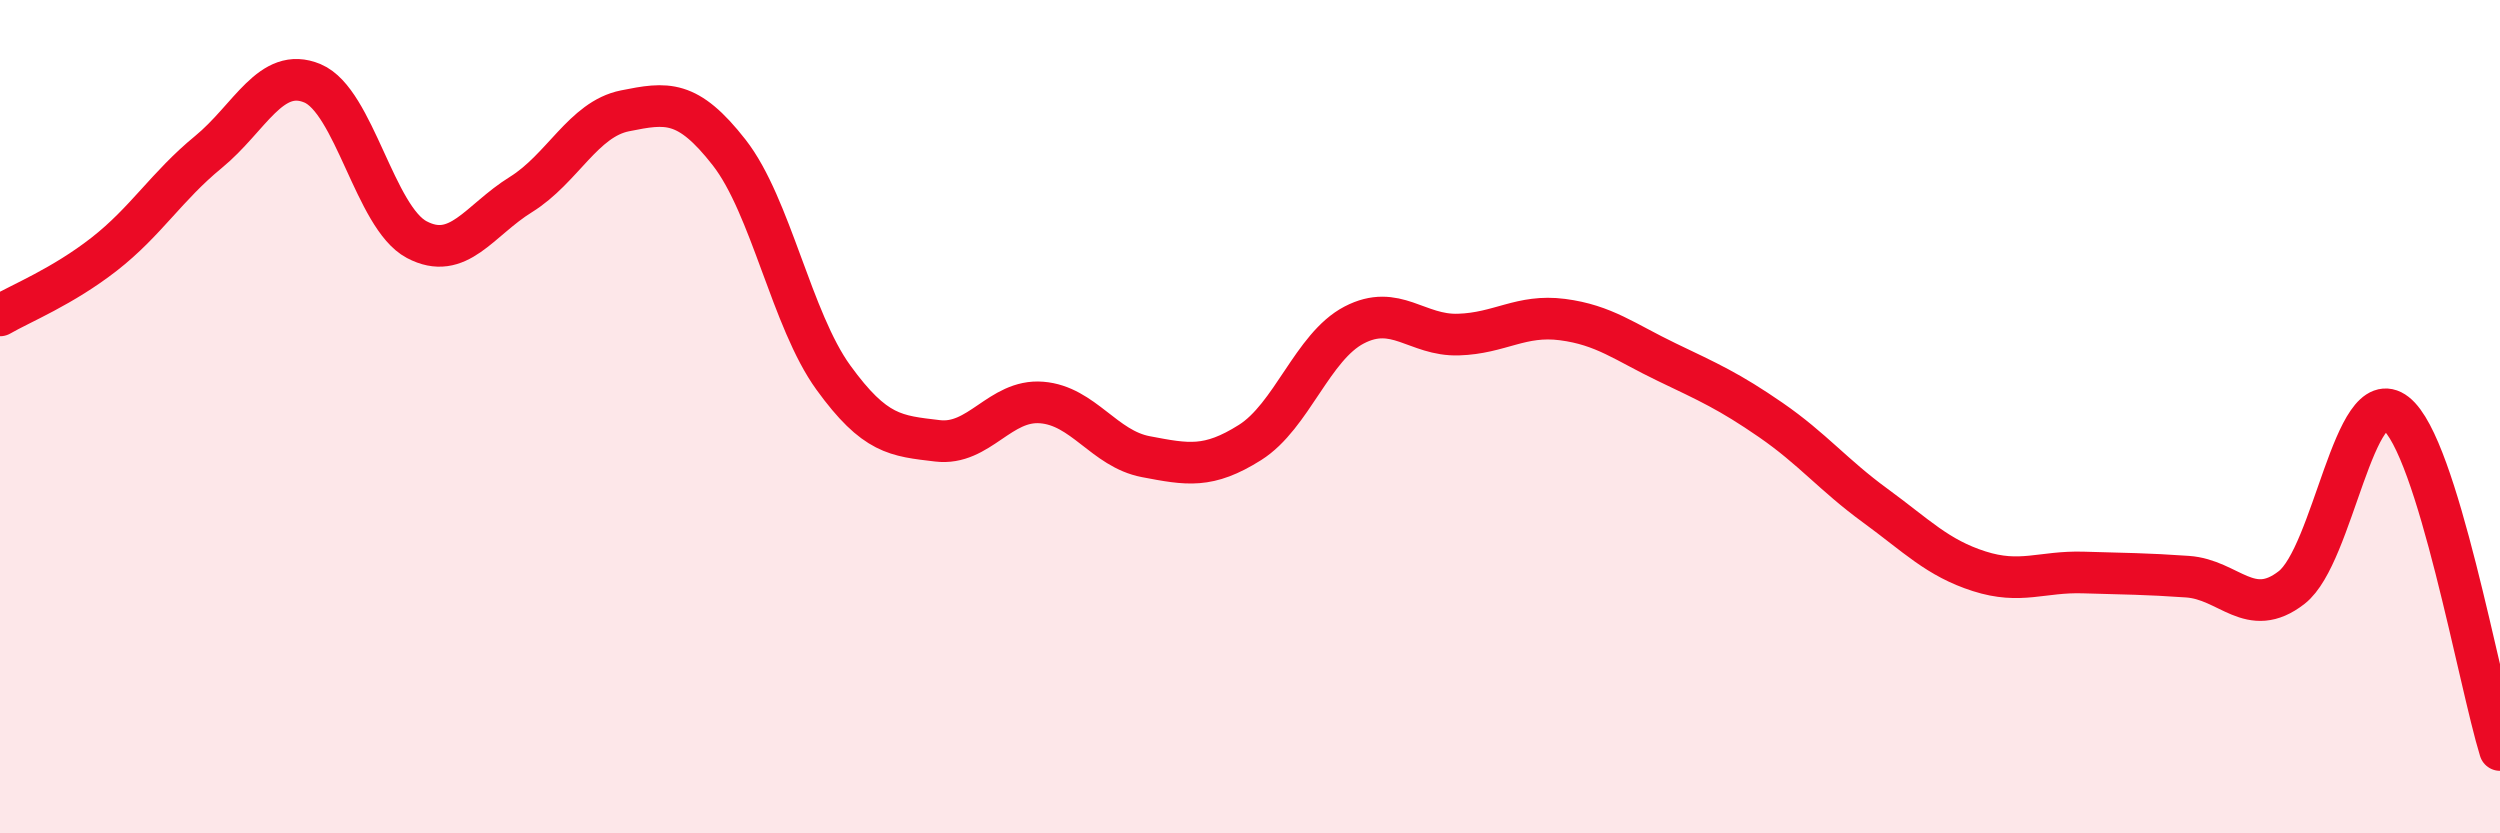
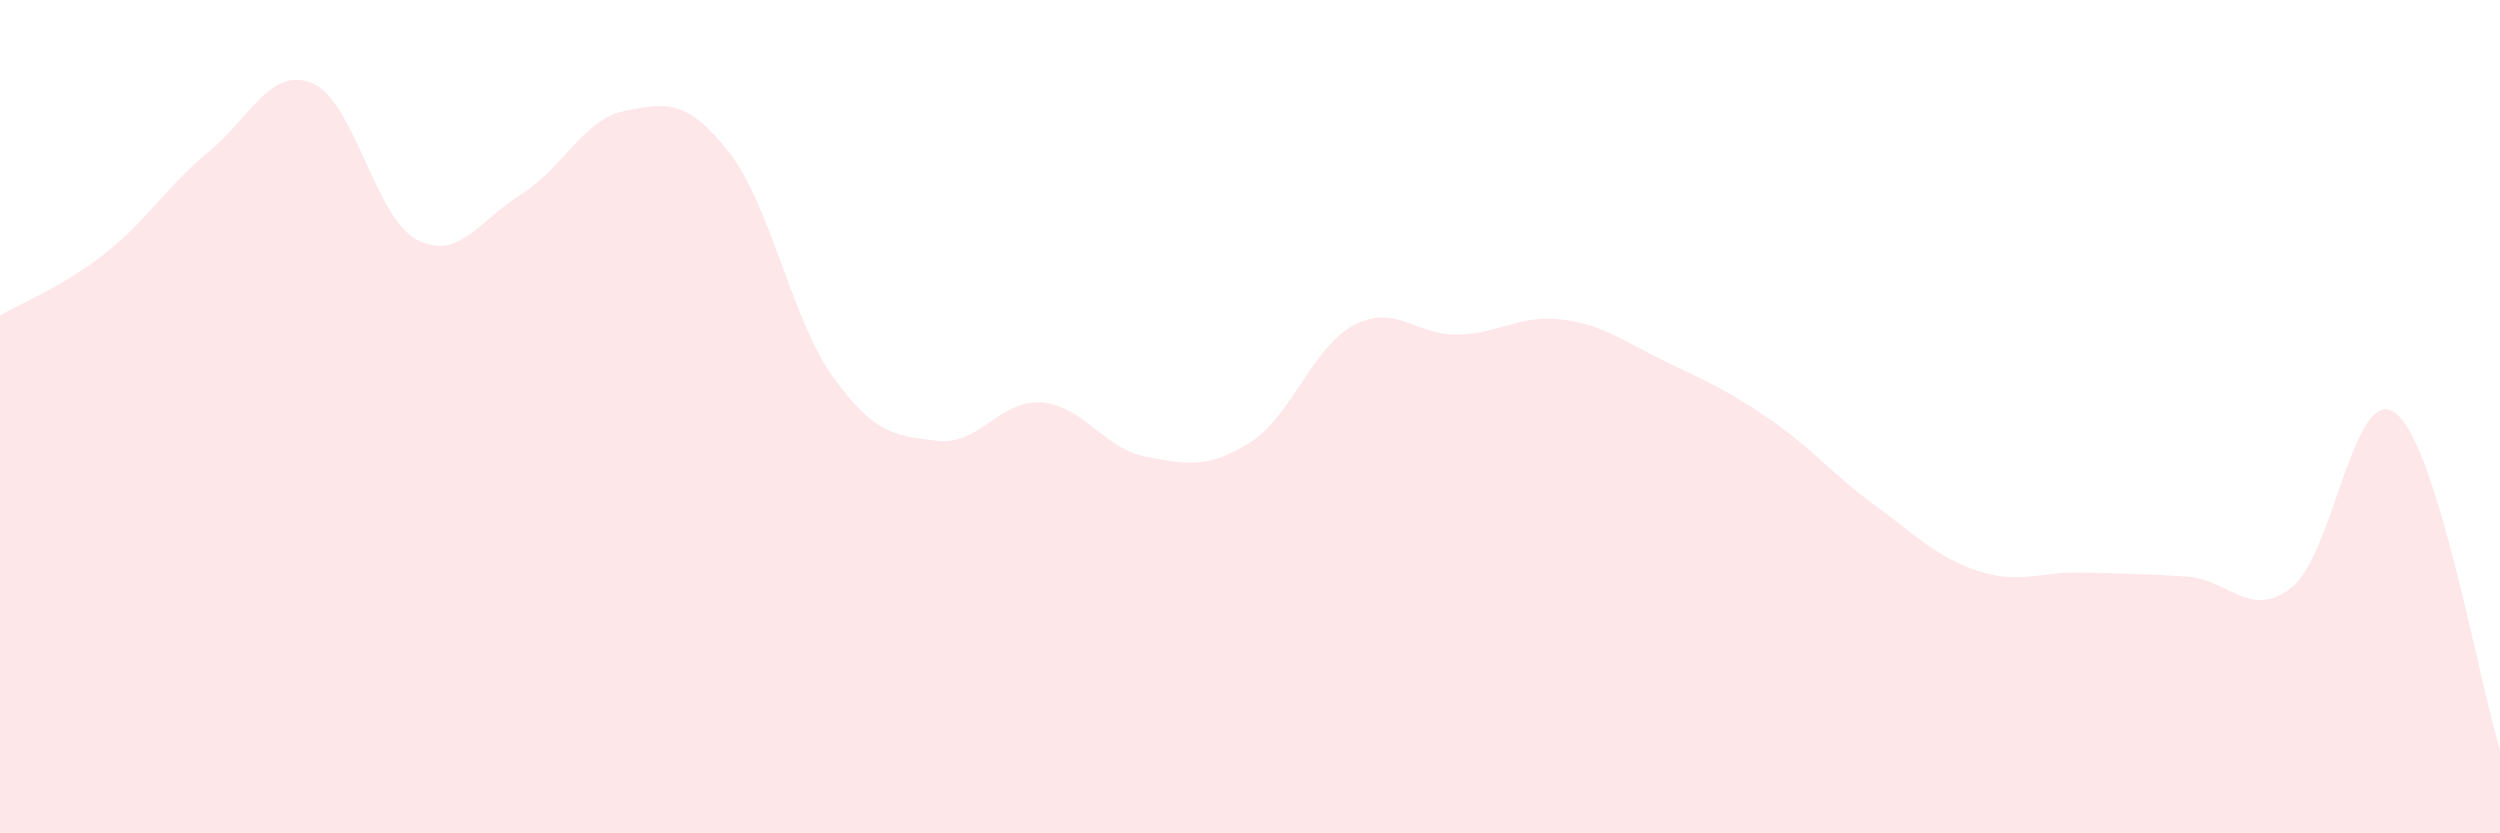
<svg xmlns="http://www.w3.org/2000/svg" width="60" height="20" viewBox="0 0 60 20">
  <path d="M 0,7.57 C 0.5,7.28 1.5,6.88 2.5,6.1 C 3.5,5.32 4,4.47 5,3.65 C 6,2.83 6.5,1.58 7.5,2 C 8.5,2.42 9,5.22 10,5.75 C 11,6.28 11.5,5.29 12.5,4.67 C 13.5,4.05 14,2.86 15,2.66 C 16,2.46 16.5,2.38 17.5,3.66 C 18.5,4.94 19,7.68 20,9.06 C 21,10.44 21.5,10.46 22.5,10.58 C 23.5,10.7 24,9.58 25,9.66 C 26,9.74 26.5,10.77 27.5,10.96 C 28.5,11.15 29,11.25 30,10.62 C 31,9.99 31.5,8.32 32.5,7.8 C 33.5,7.28 34,8.06 35,8.03 C 36,8 36.5,7.54 37.5,7.67 C 38.5,7.8 39,8.21 40,8.69 C 41,9.17 41.5,9.39 42.5,10.08 C 43.5,10.77 44,11.4 45,12.13 C 46,12.86 46.5,13.39 47.5,13.71 C 48.5,14.03 49,13.71 50,13.74 C 51,13.77 51.5,13.77 52.5,13.84 C 53.5,13.91 54,14.88 55,14.1 C 56,13.32 56.5,9.14 57.5,9.92 C 58.5,10.7 59.5,16.38 60,18L60 20L0 20Z" fill="#EB0A25" opacity="0.1" stroke-linecap="round" stroke-linejoin="round" />
-   <path d="M 0,7.57 C 0.5,7.28 1.5,6.88 2.5,6.1 C 3.5,5.32 4,4.47 5,3.65 C 6,2.83 6.5,1.58 7.5,2 C 8.5,2.42 9,5.22 10,5.75 C 11,6.28 11.5,5.29 12.5,4.67 C 13.5,4.05 14,2.86 15,2.66 C 16,2.46 16.5,2.38 17.5,3.66 C 18.5,4.94 19,7.68 20,9.06 C 21,10.44 21.5,10.46 22.5,10.58 C 23.5,10.7 24,9.58 25,9.66 C 26,9.74 26.5,10.77 27.5,10.96 C 28.5,11.15 29,11.25 30,10.62 C 31,9.99 31.5,8.32 32.5,7.8 C 33.5,7.28 34,8.06 35,8.03 C 36,8 36.5,7.54 37.5,7.67 C 38.5,7.8 39,8.21 40,8.69 C 41,9.17 41.5,9.39 42.5,10.08 C 43.5,10.77 44,11.4 45,12.13 C 46,12.86 46.5,13.39 47.5,13.71 C 48.5,14.03 49,13.71 50,13.74 C 51,13.77 51.5,13.77 52.5,13.84 C 53.5,13.91 54,14.88 55,14.1 C 56,13.32 56.5,9.14 57.5,9.92 C 58.5,10.7 59.5,16.38 60,18" stroke="#EB0A25" stroke-width="1" fill="none" stroke-linecap="round" stroke-linejoin="round" />
</svg>